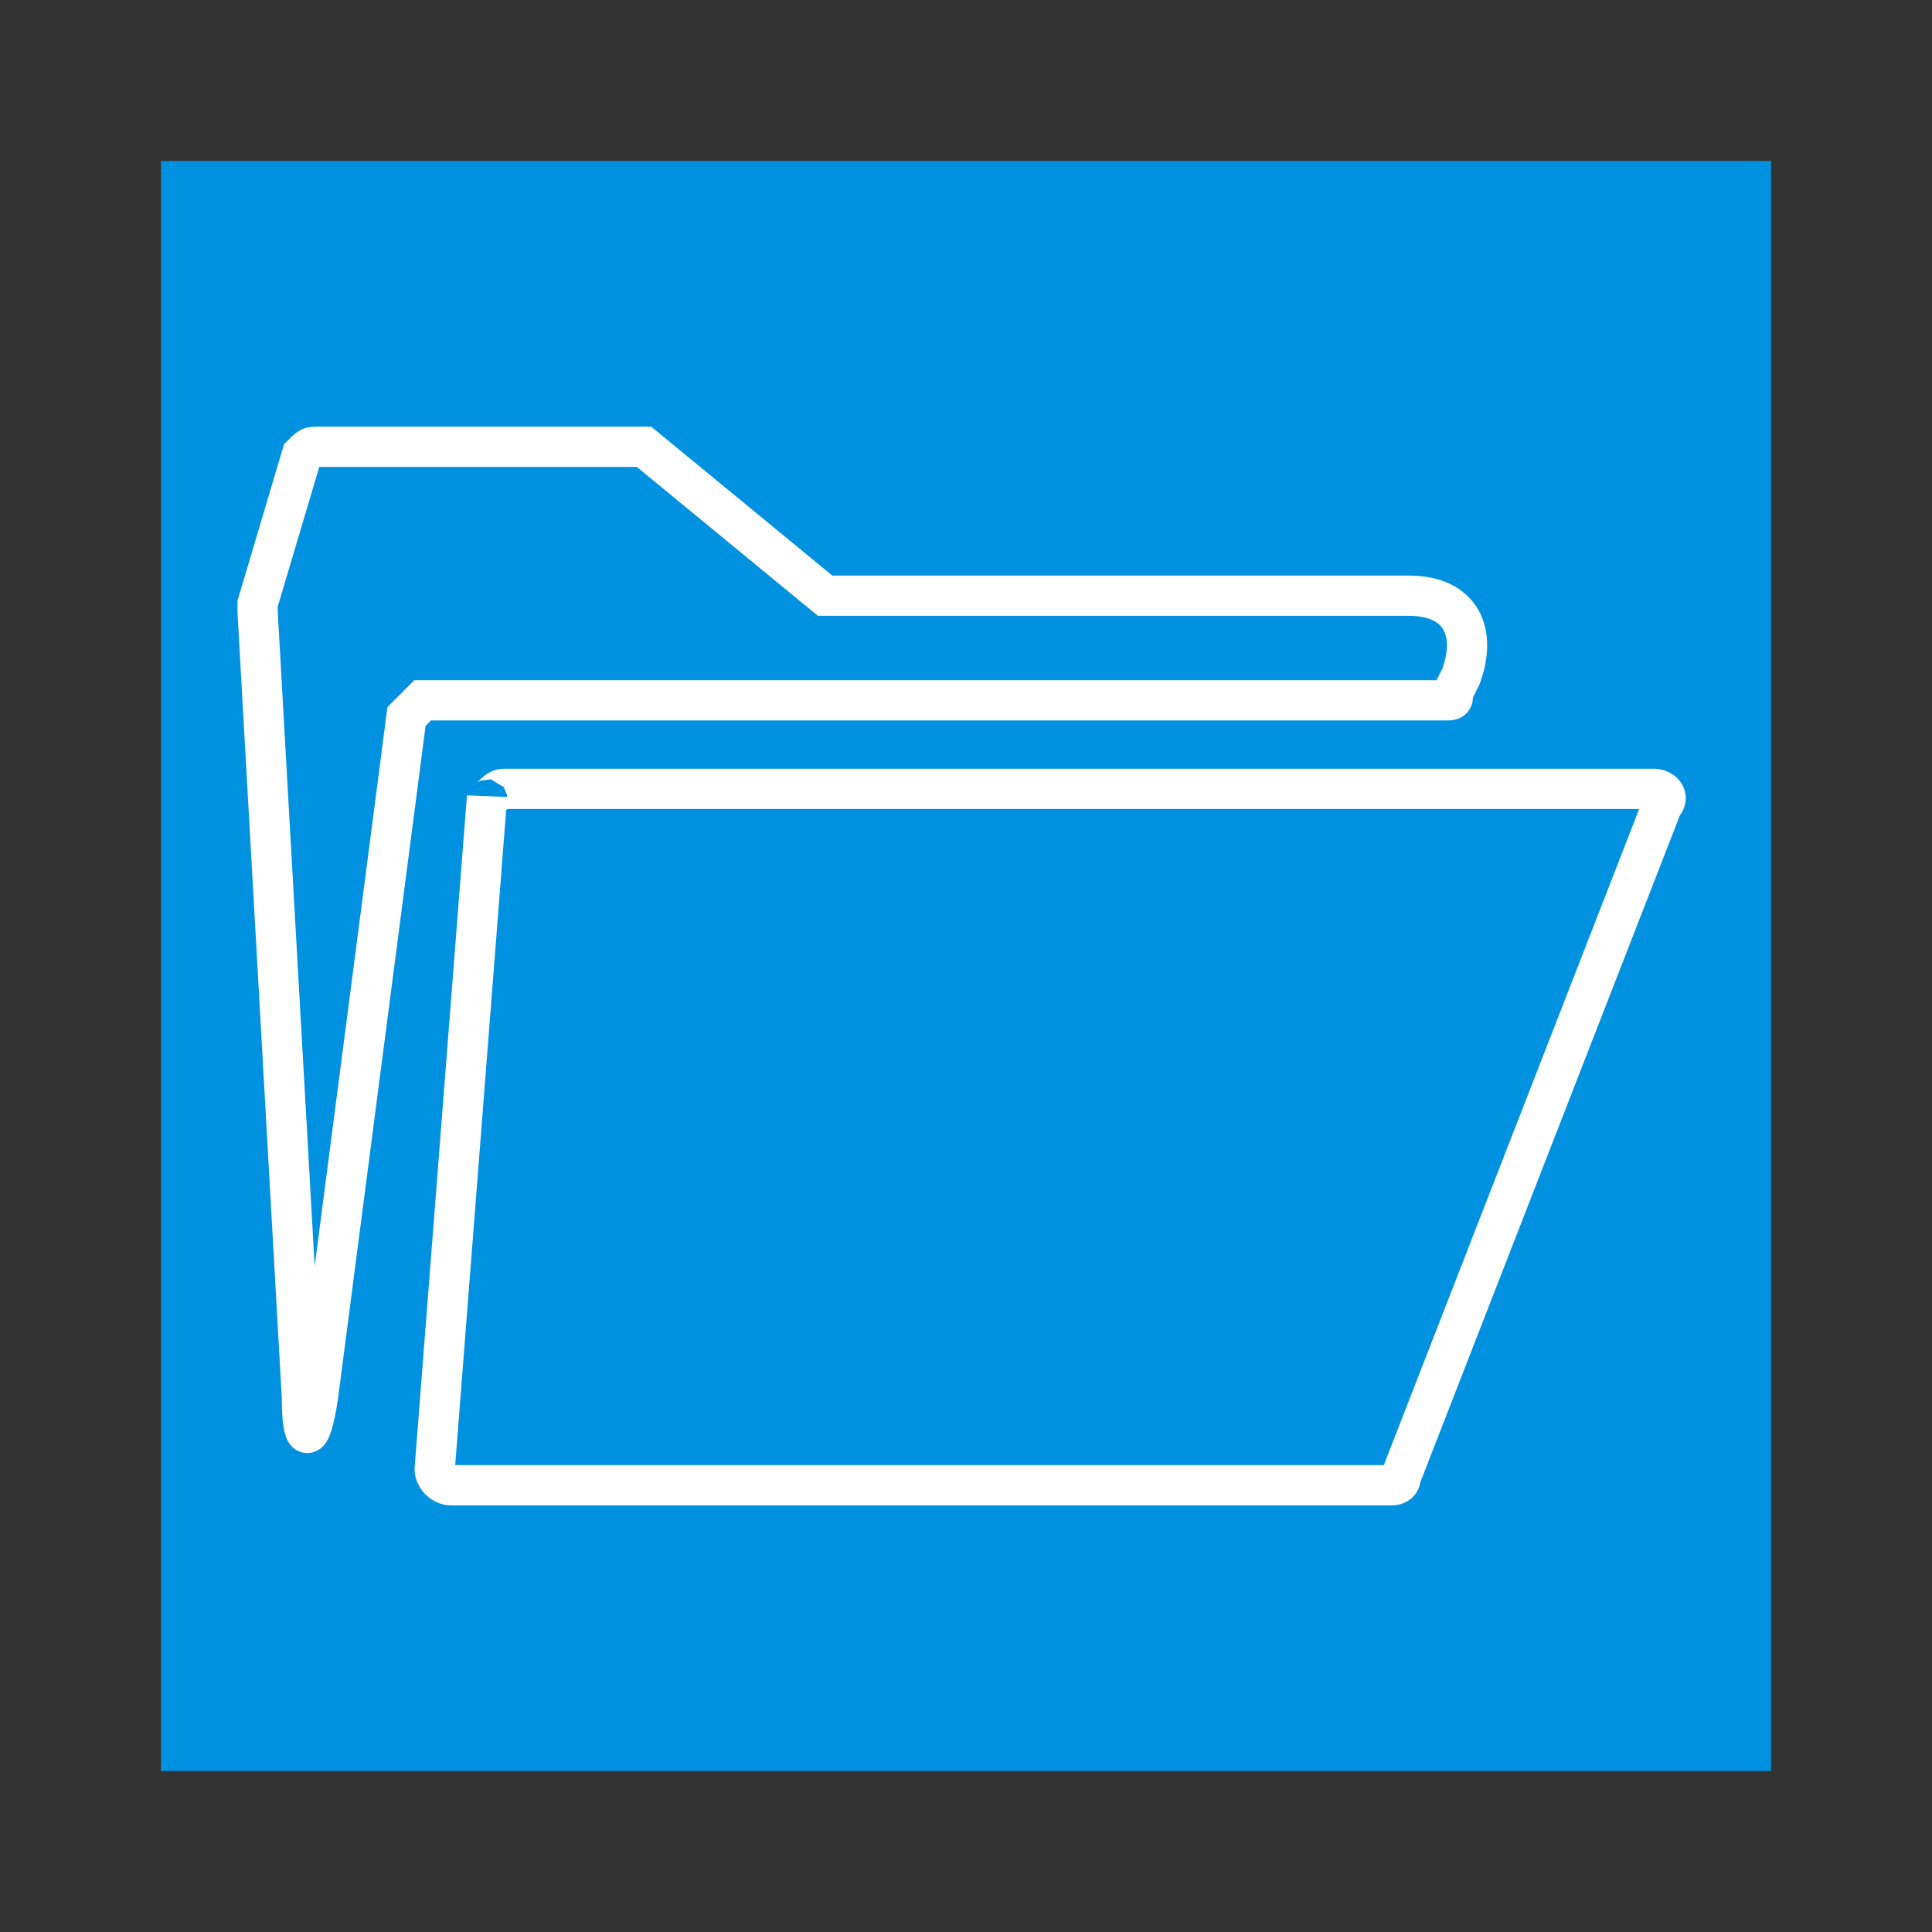
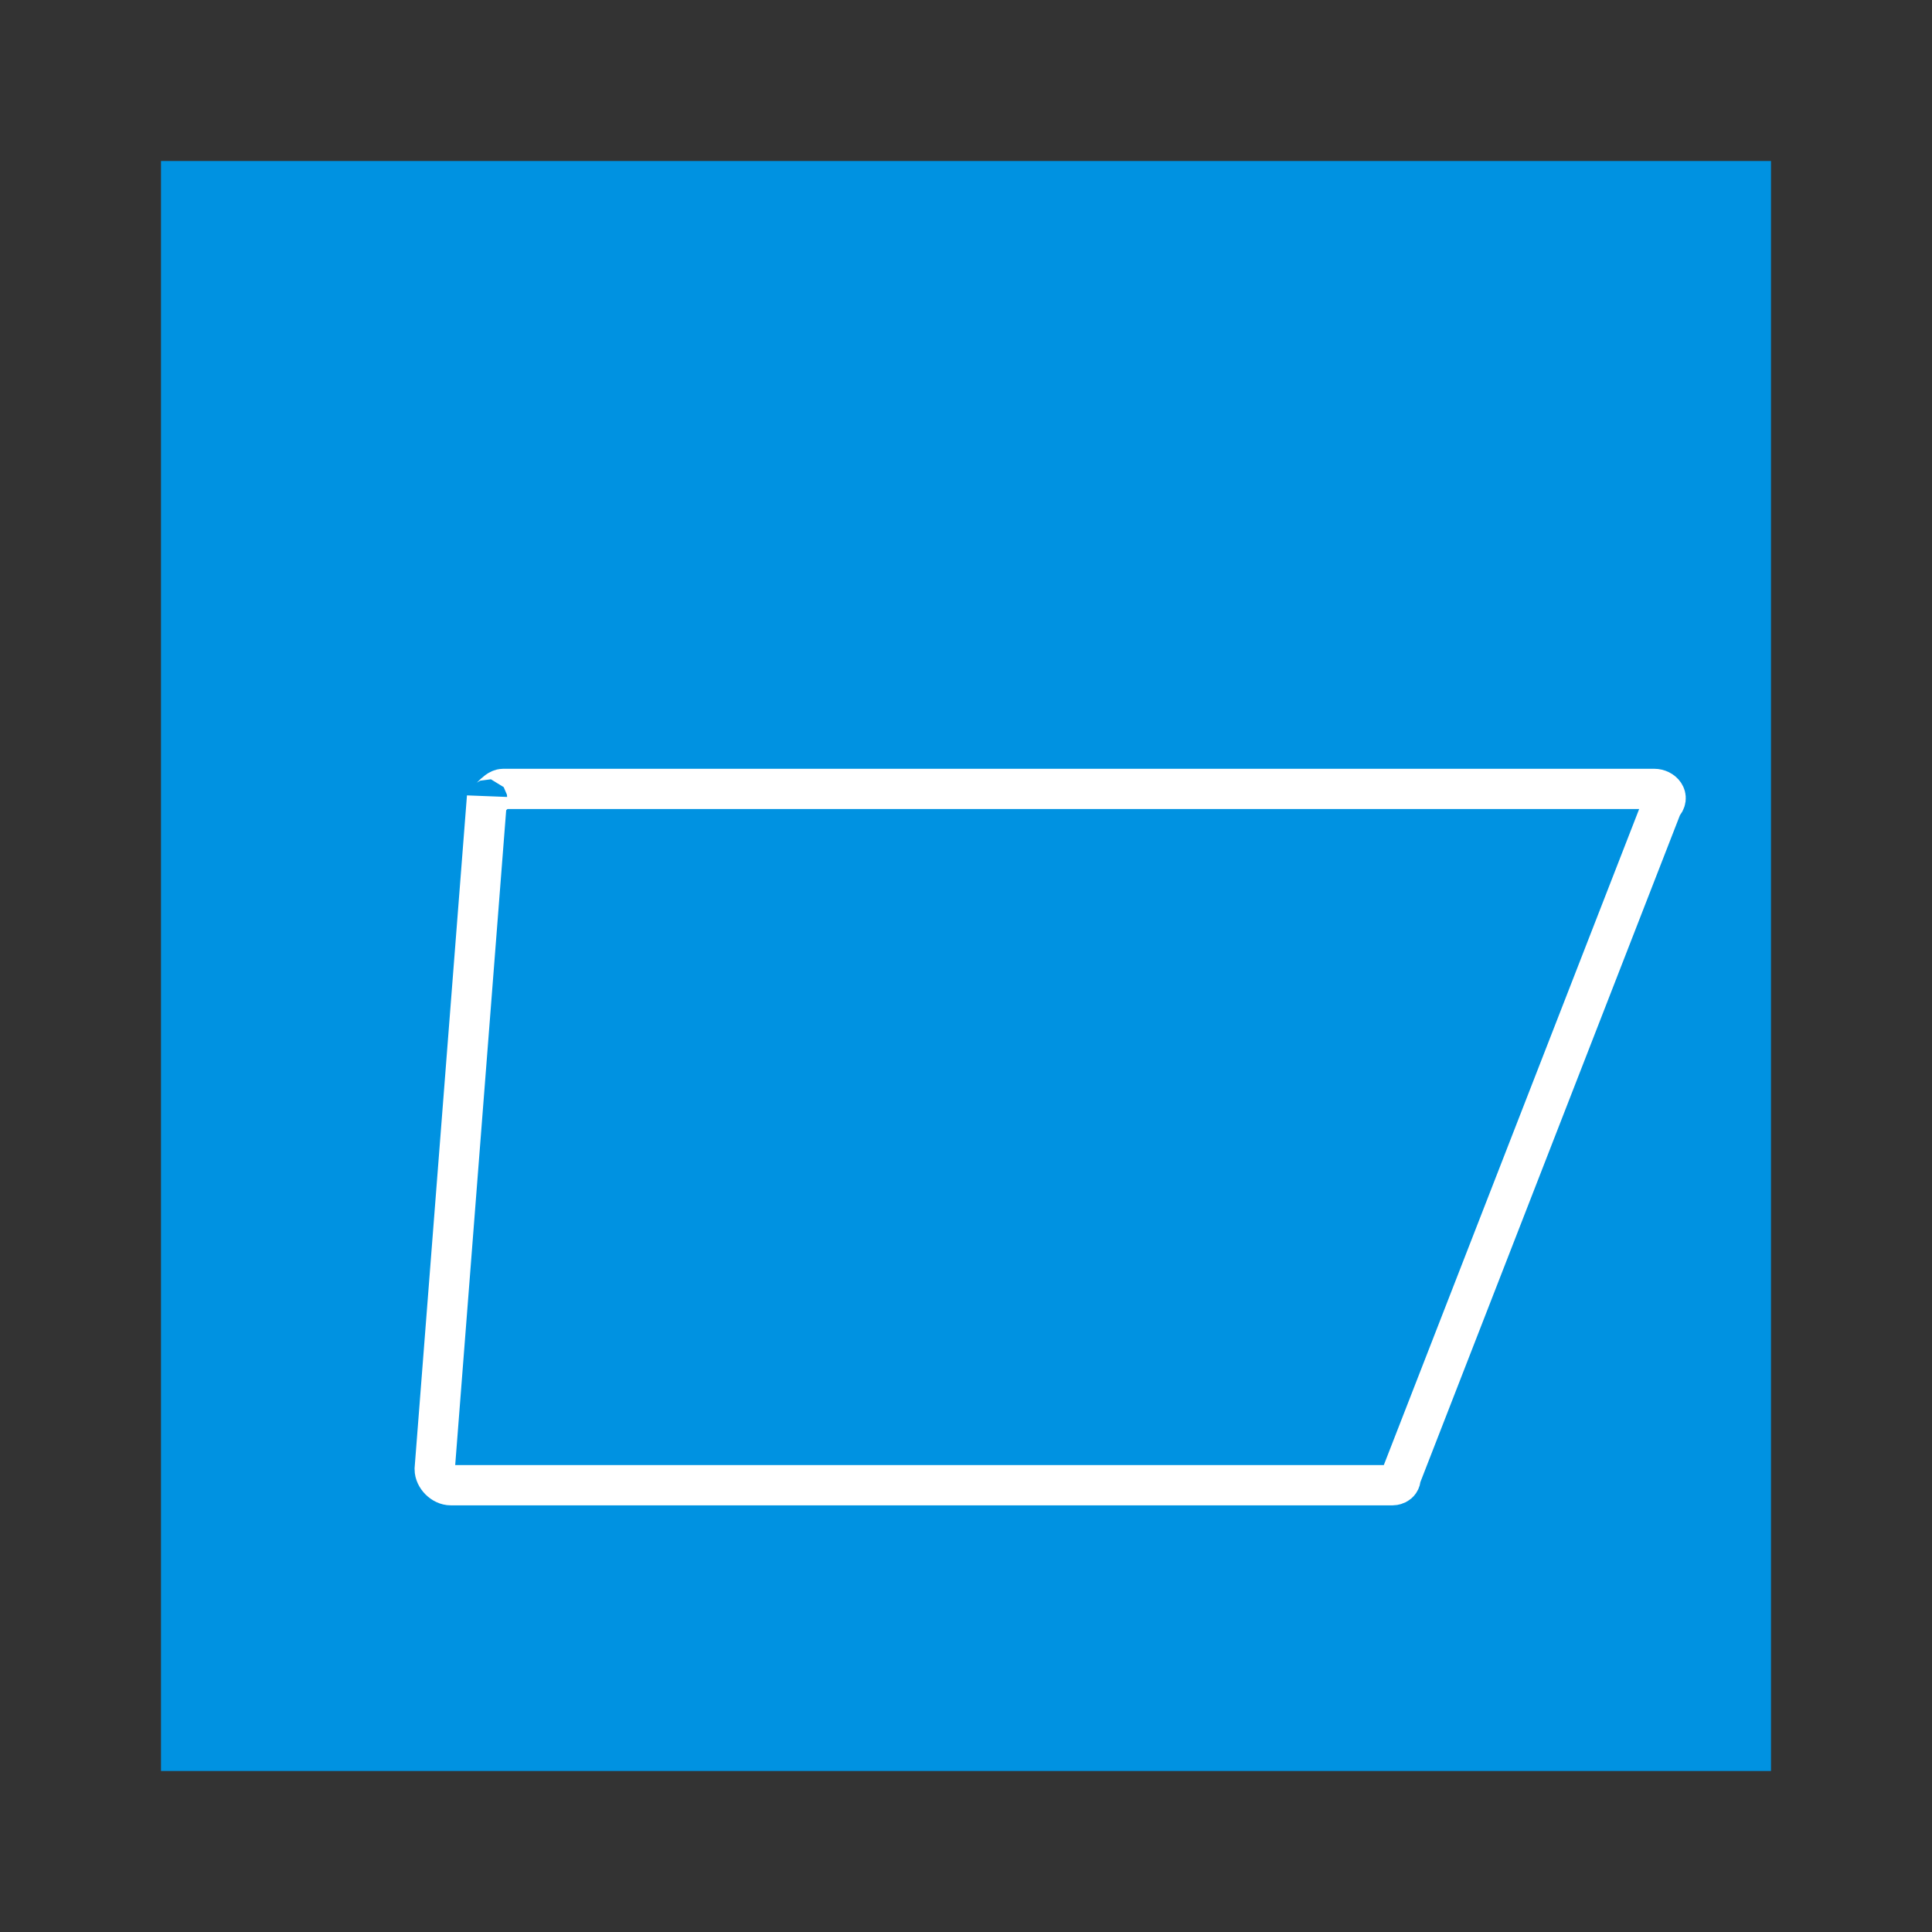
<svg xmlns="http://www.w3.org/2000/svg" version="1.1" id="Ebene_1" x="0px" y="0px" viewBox="0 0 48 48" style="enable-background:new 0 0 48 48;" xml:space="preserve">
  <rect x="0" y="0" width="48" height="48" fill="#333333" stroke="none" />
  <style type="text/css">
	.st0{fill:#0092E1;}
	.st1{fill:none;stroke:#FFFFFF;stroke-miterlimit:10;}
	.st2{fill:#E5B768;}
</style>
  <g>
    <path class="st0" d="M4,4v40h40V4H4z" />
    <g>
      <path class="st1" d="M12.5,19.6h28.6c0.2,0,0.4,0.2,0.2,0.4l-6.5,16.7c0,0.2-0.2,0.2-0.2,0.2H11.2c-0.2,0-0.4-0.2-0.4-0.4    l1.3-16.7C12.1,20,12.3,19.6,12.5,19.6z" />
    </g>
    <g>
-       <path class="st1" d="M7.5,34.7c0,1.1,0.2,1.3,0.4,0l2.2-16.9c0.2-0.2,0.4-0.4,0.4-0.4h25.4c0.2,0,0.2,0,0.2-0.2l0.2-0.4    c0.4-1.1,0-2-1.3-2H20.7h-0.2L16,11.1h-0.2H7.9c-0.2,0-0.2,0-0.4,0.2L6.4,15c0,0,0,0,0,0.2L7.5,34.7z" />
-     </g>
-     <path class="st2" d="M8.9,23.5" />
+       </g>
  </g>
</svg>